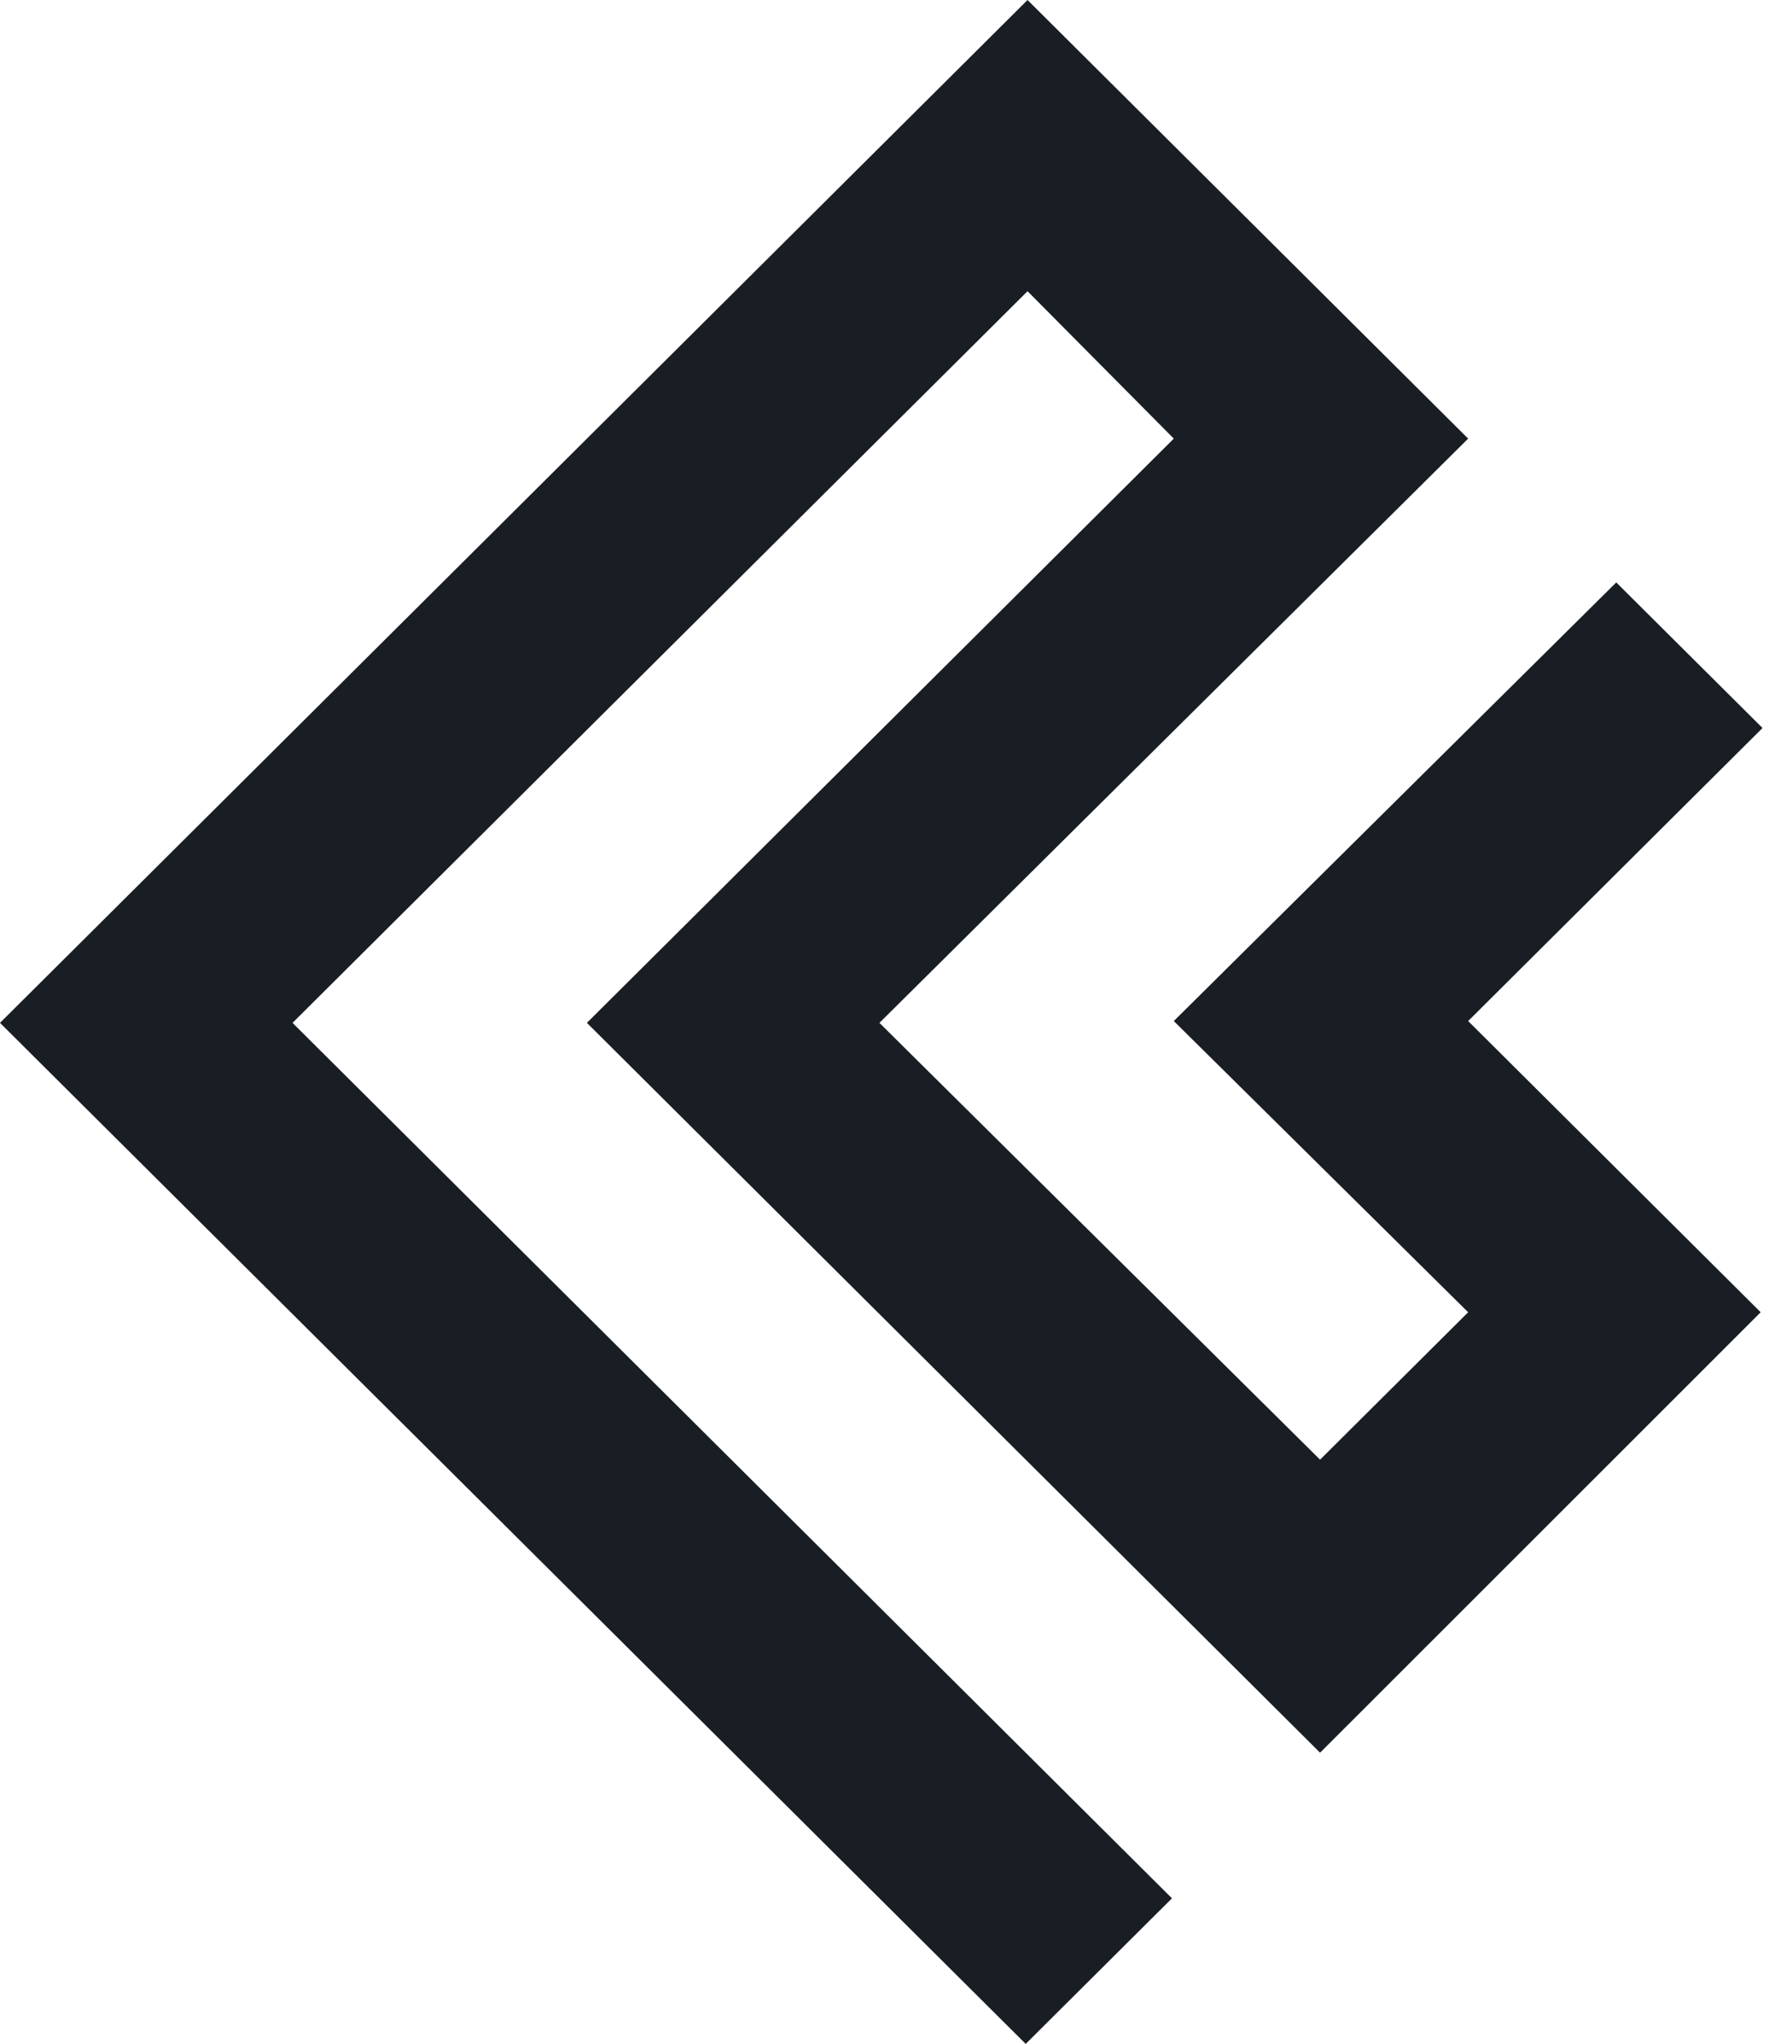
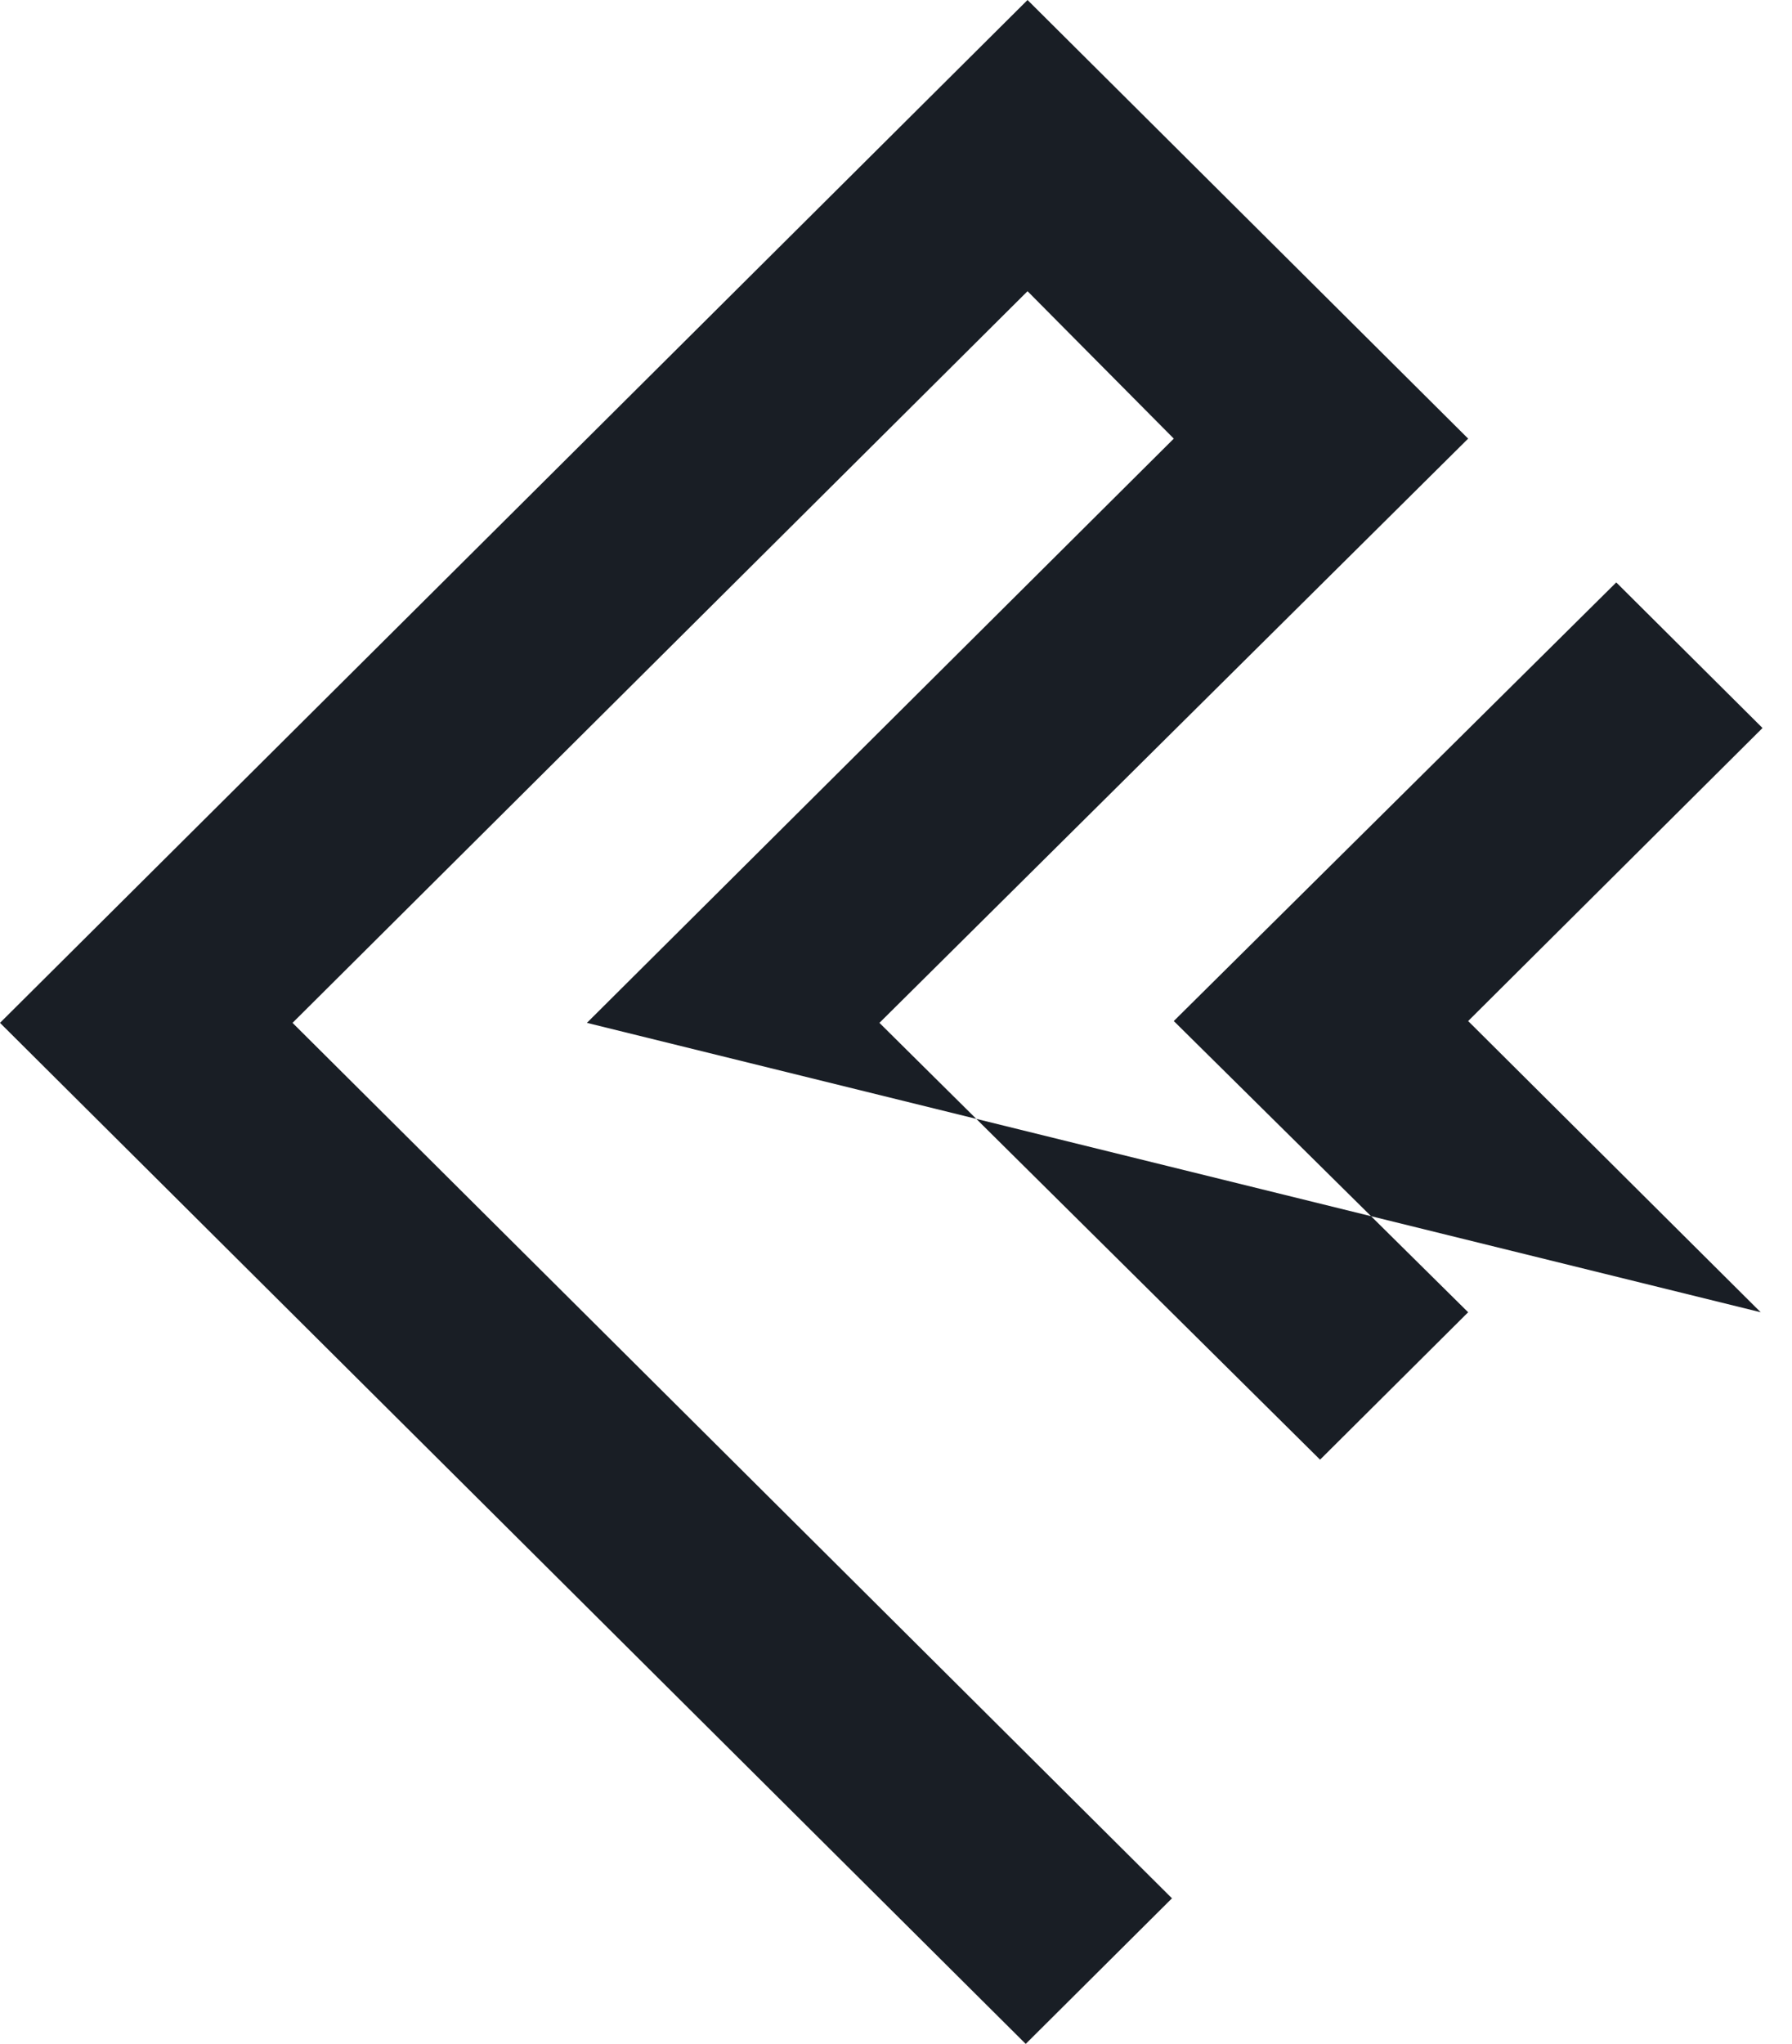
<svg xmlns="http://www.w3.org/2000/svg" width="57" height="65" viewBox="0 0 57 65" fill="none">
-   <path d="M46.699 32.471L56.062 23.152L51.41 18.522L37.336 32.471L46.699 41.732L41.989 46.42L27.973 32.529L46.699 13.949L32.684 0L0 32.529L32.626 65L37.278 60.37L9.305 32.529L32.684 9.261L37.336 13.949L18.668 32.529L41.989 55.739L56.004 41.732L46.699 32.471Z" fill="#191E25" />
+   <path d="M46.699 32.471L56.062 23.152L51.41 18.522L37.336 32.471L46.699 41.732L41.989 46.42L27.973 32.529L46.699 13.949L32.684 0L0 32.529L32.626 65L37.278 60.37L9.305 32.529L32.684 9.261L37.336 13.949L18.668 32.529L56.004 41.732L46.699 32.471Z" fill="#191E25" />
</svg>